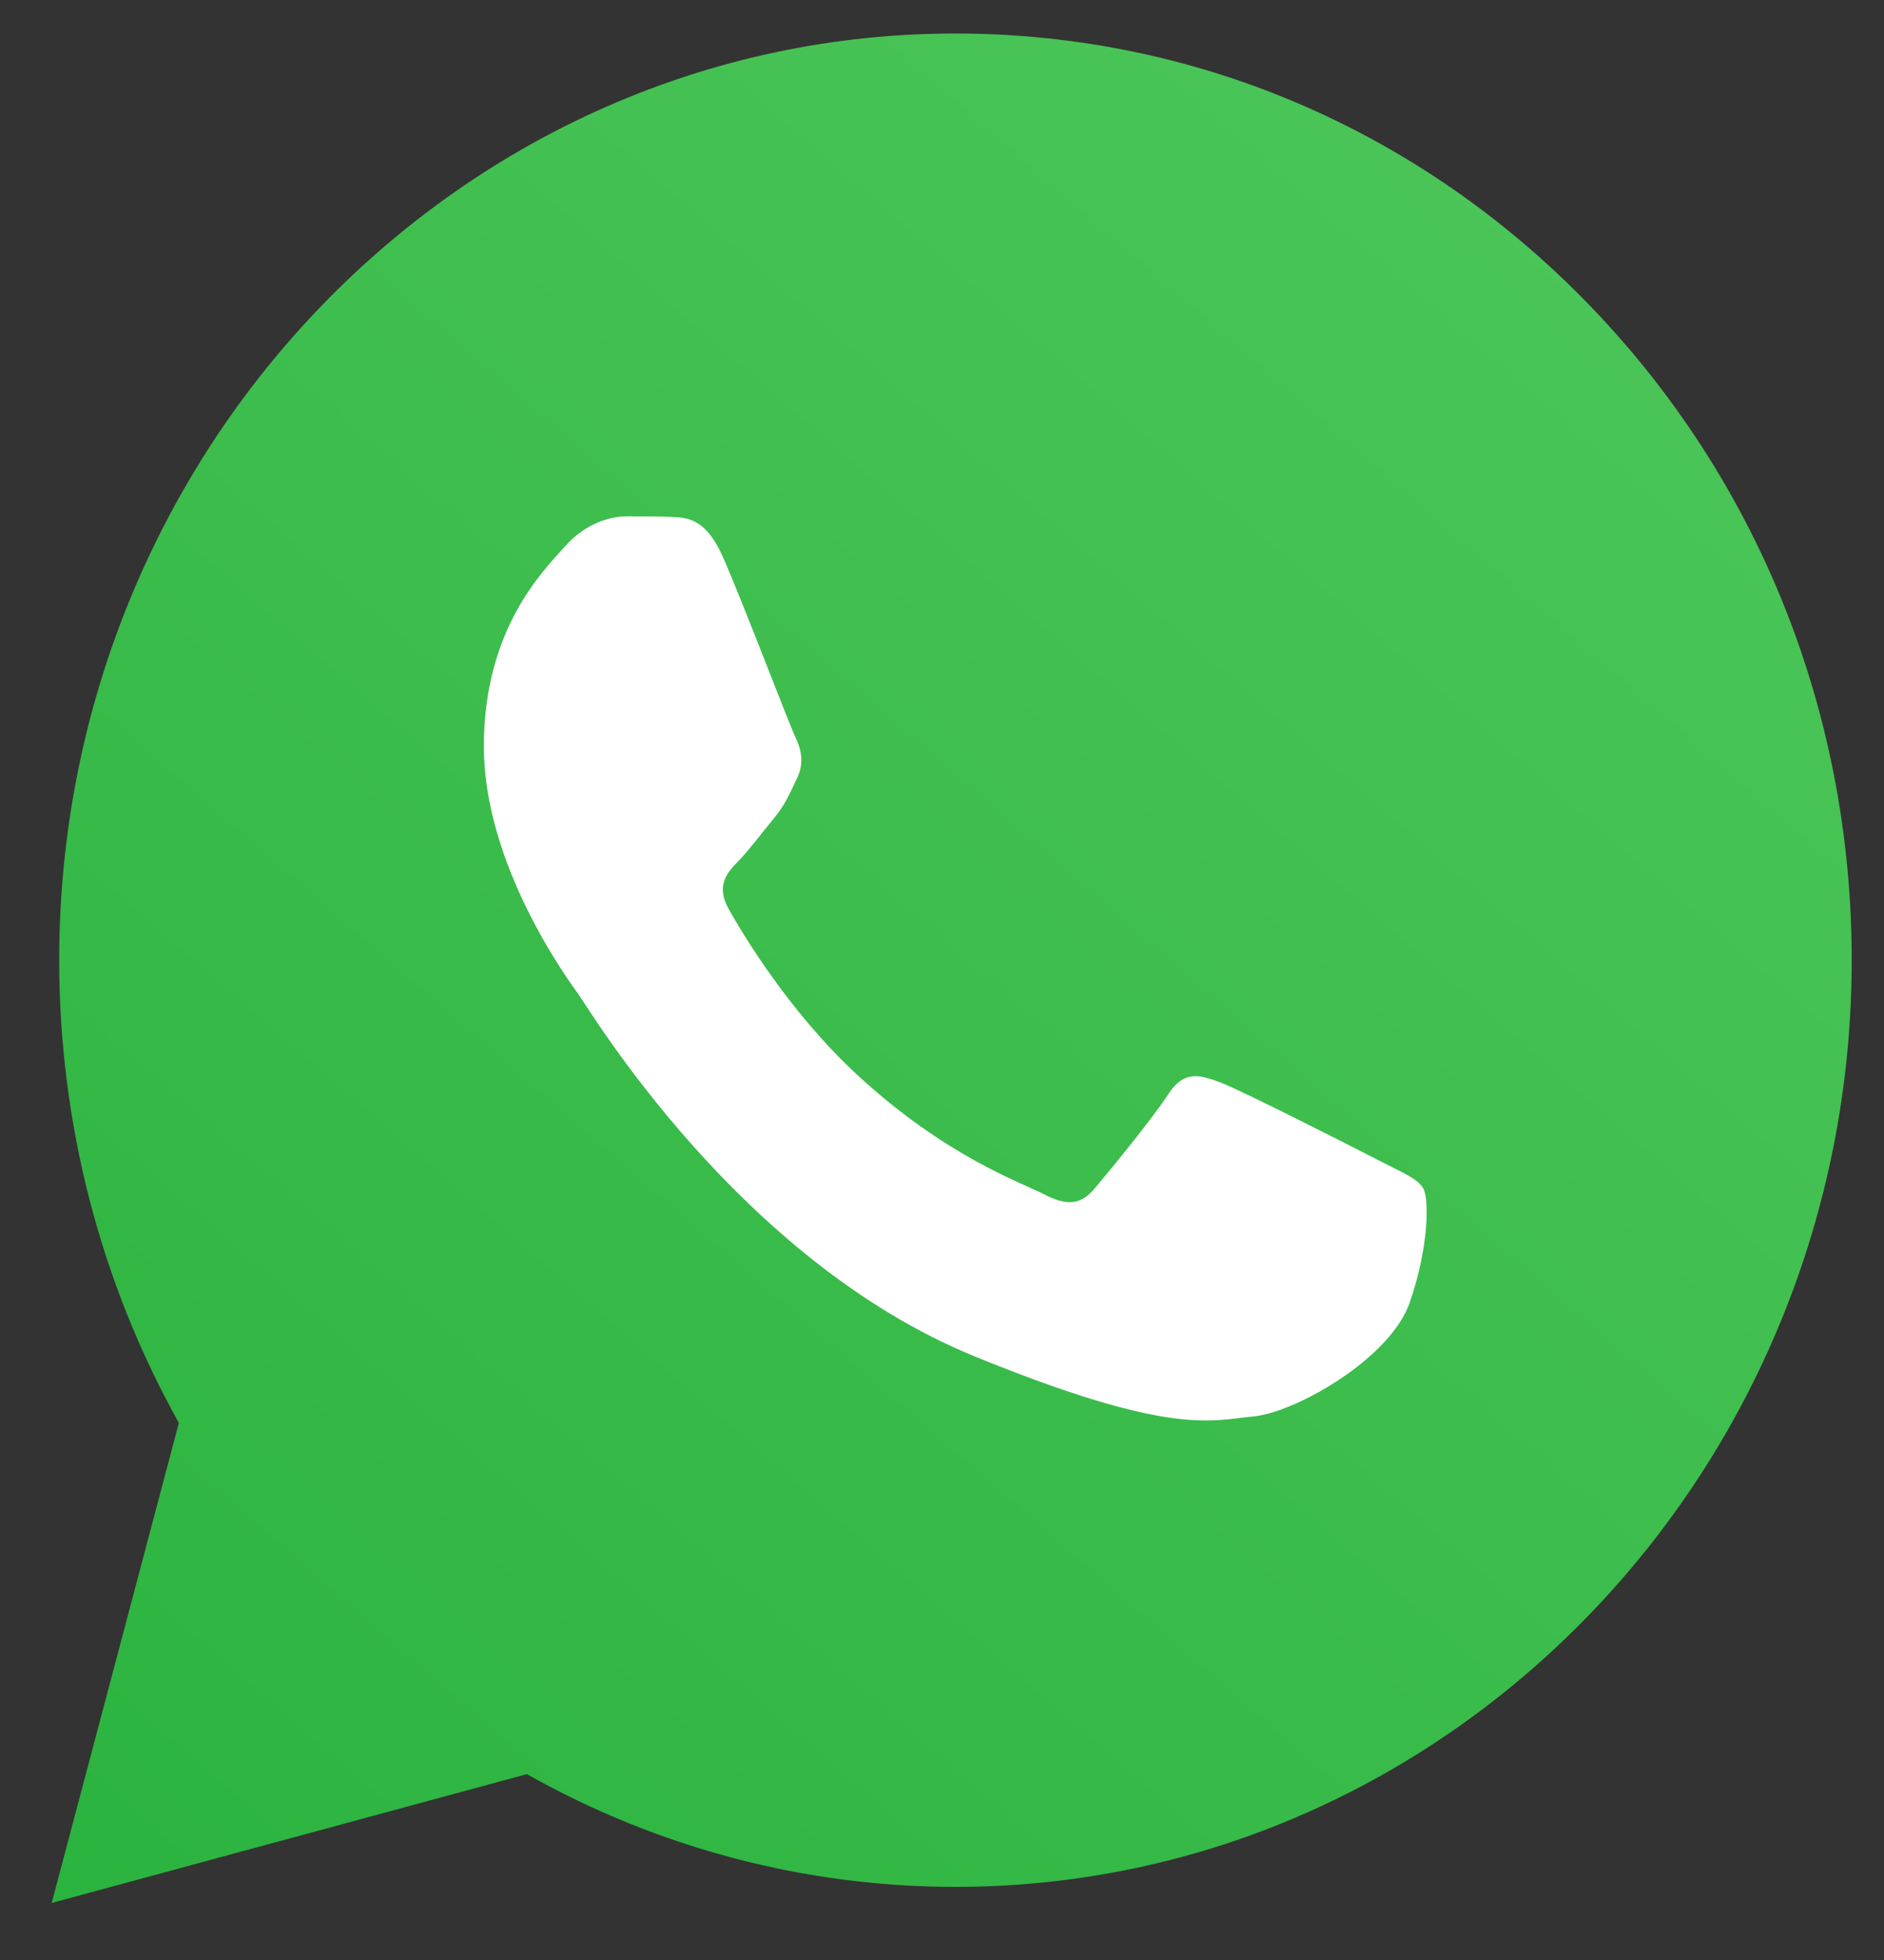
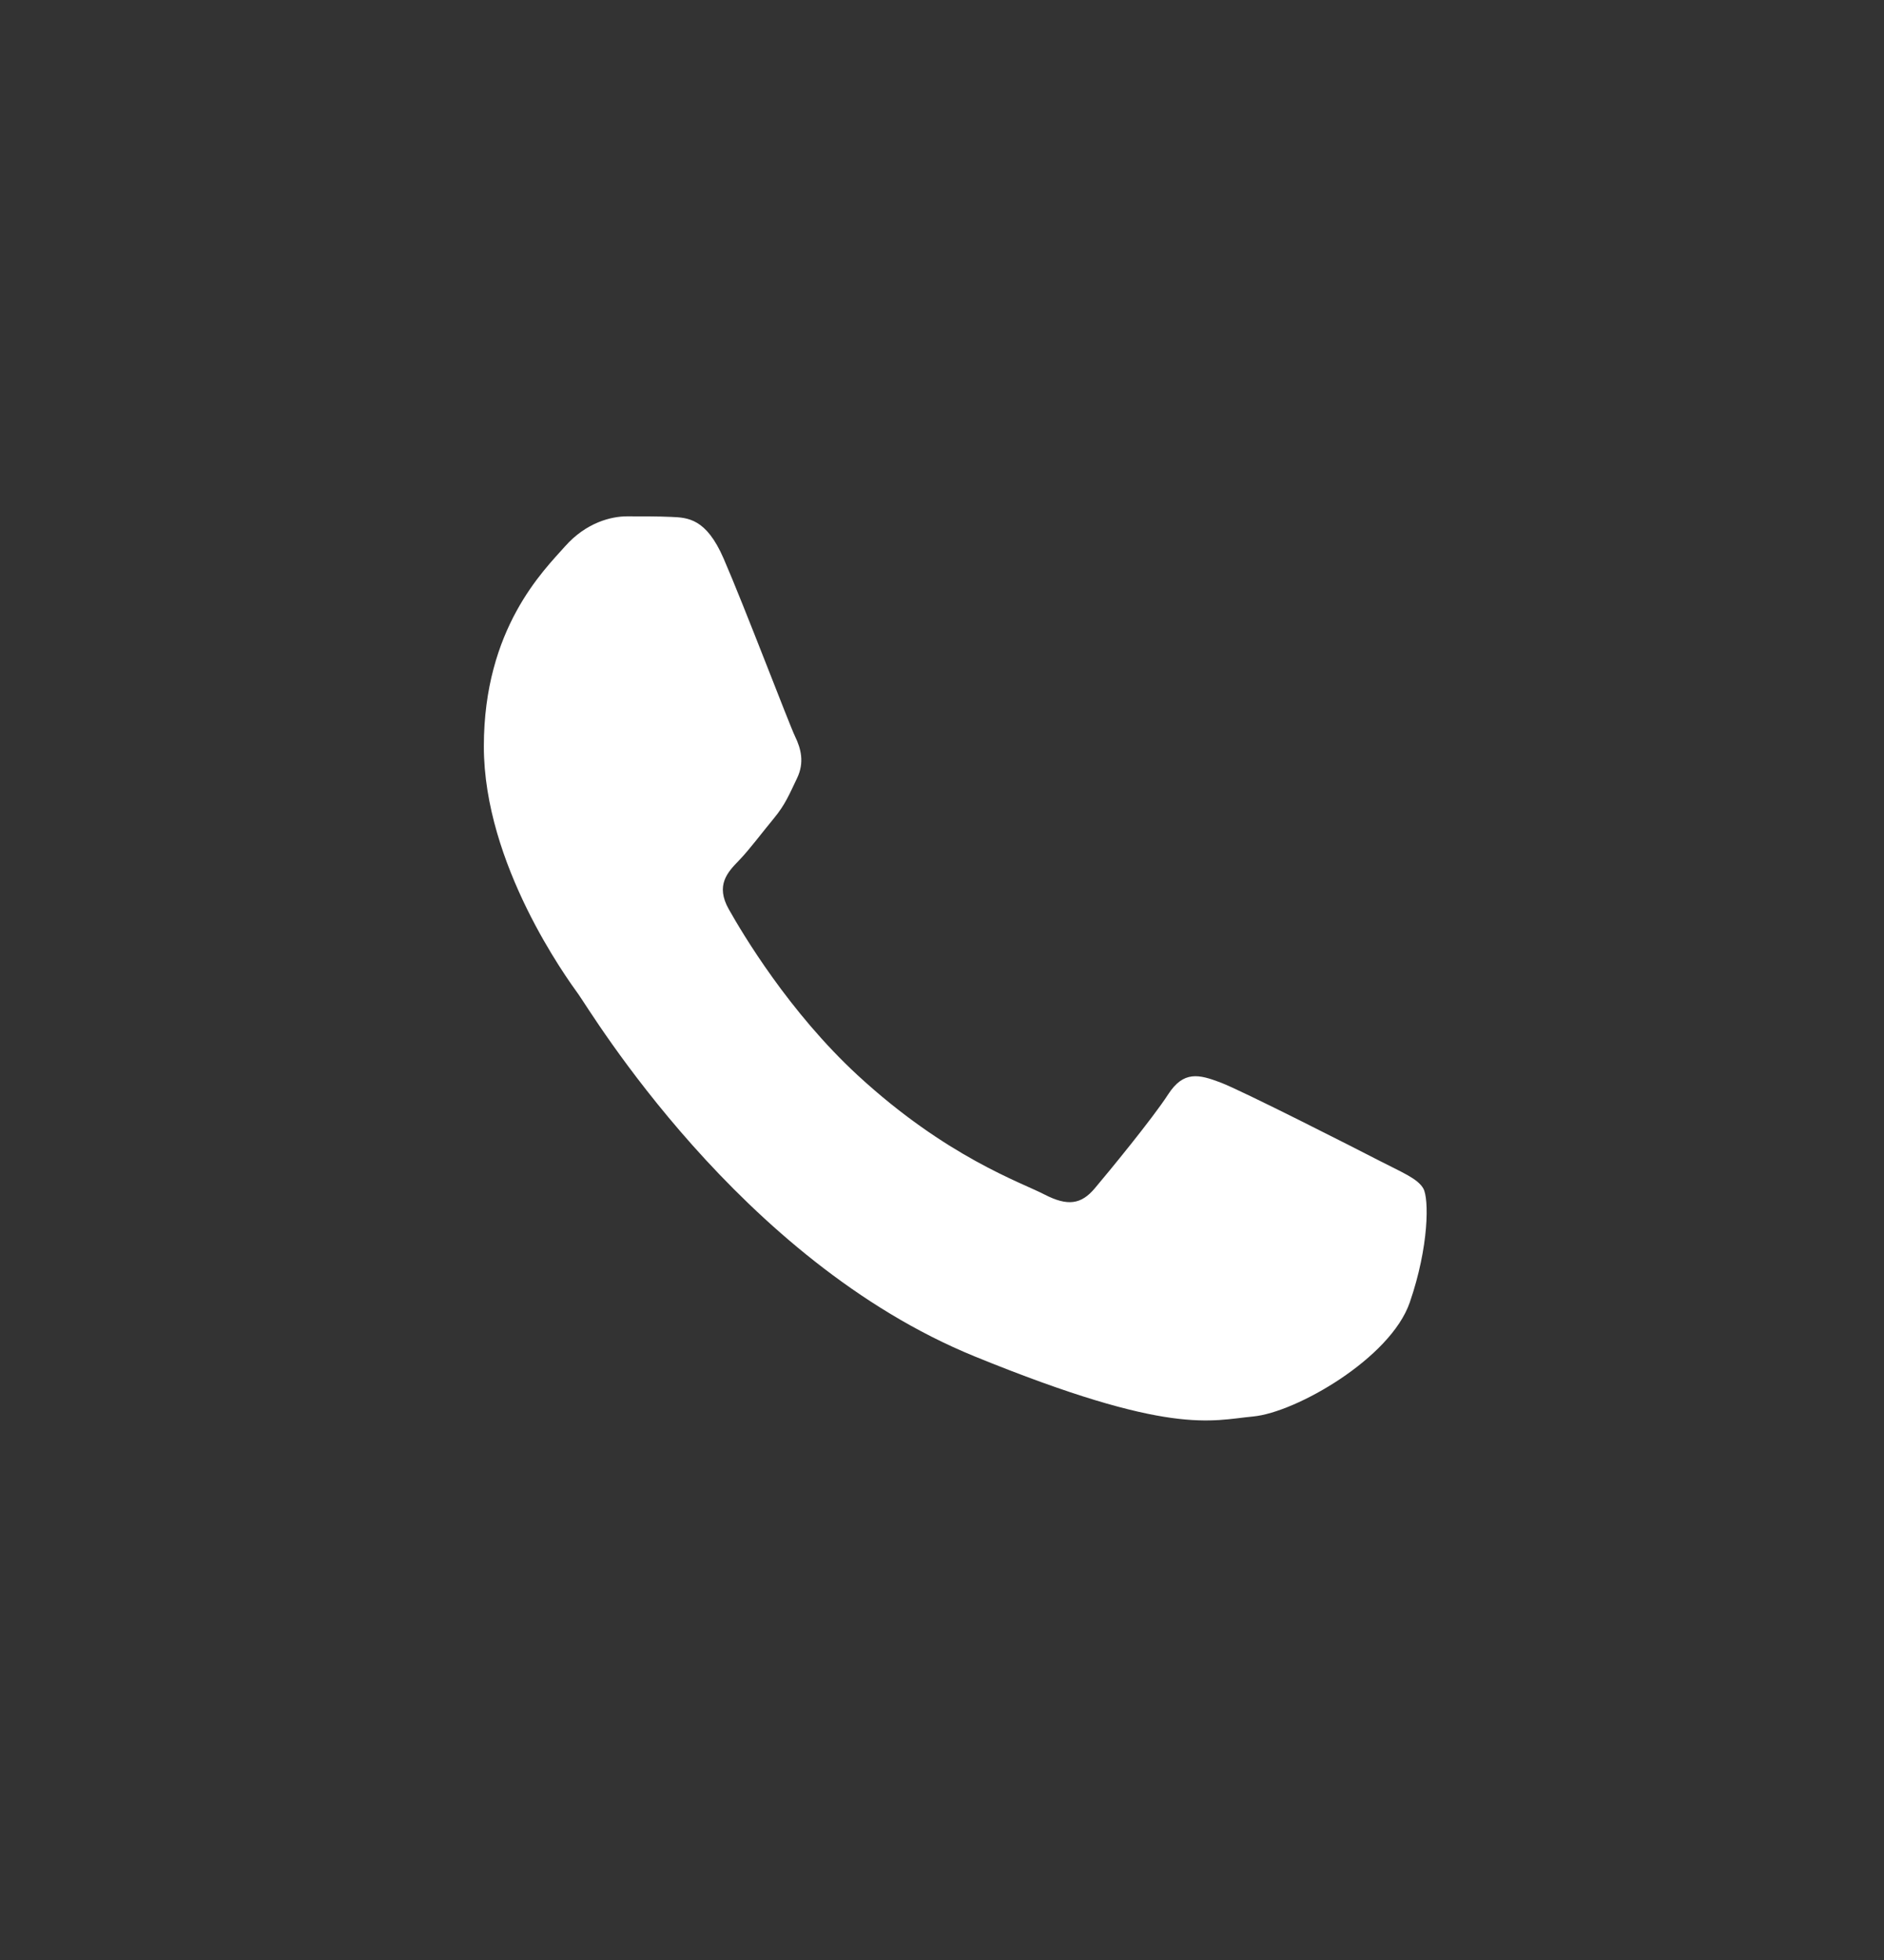
<svg xmlns="http://www.w3.org/2000/svg" width="50" height="52" viewBox="0 0 50 52" fill="none">
  <rect x="0" y="0" width="50" height="52" fill="#333333" stroke="none" />
-   <path d="M1.571 25.464C1.57 29.795 2.665 34.024 4.747 37.751L1.372 50.487L13.982 47.069C17.469 49.032 21.377 50.06 25.348 50.06H25.358C38.467 50.06 49.138 39.035 49.143 25.483C49.146 18.917 46.674 12.742 42.182 8.096C37.692 3.451 31.72 0.892 25.357 0.889C12.247 0.889 1.577 11.913 1.571 25.464" fill="url(#paint0_linear_641_4963)" />
  <path d="M19.202 14.813C18.741 13.754 18.256 13.733 17.817 13.714C17.458 13.698 17.047 13.699 16.637 13.699C16.227 13.699 15.56 13.859 14.996 14.495C14.431 15.132 12.841 16.671 12.841 19.802C12.841 22.933 15.047 25.958 15.354 26.383C15.662 26.807 19.613 33.437 25.871 35.988C31.072 38.108 32.13 37.686 33.259 37.58C34.388 37.474 36.901 36.041 37.414 34.555C37.927 33.069 37.927 31.796 37.773 31.53C37.62 31.265 37.209 31.105 36.593 30.787C35.978 30.469 32.951 28.93 32.386 28.717C31.822 28.505 31.412 28.399 31.001 29.036C30.59 29.672 29.412 31.105 29.052 31.53C28.693 31.955 28.334 32.008 27.718 31.69C27.102 31.37 25.12 30.699 22.767 28.532C20.937 26.845 19.702 24.762 19.343 24.125C18.983 23.489 19.304 23.144 19.613 22.827C19.889 22.542 20.229 22.084 20.537 21.713C20.844 21.341 20.946 21.076 21.151 20.651C21.357 20.227 21.254 19.855 21.1 19.537C20.946 19.219 19.75 16.072 19.202 14.813Z" fill="white" />
  <defs>
    <linearGradient id="paint0_linear_641_4963" x1="49" y1="-6" x2="-6.5" y2="58" gradientUnits="userSpaceOnUse">
      <stop stop-color="#52C95D" />
      <stop offset="1" stop-color="#25B03B" />
    </linearGradient>
  </defs>
</svg>